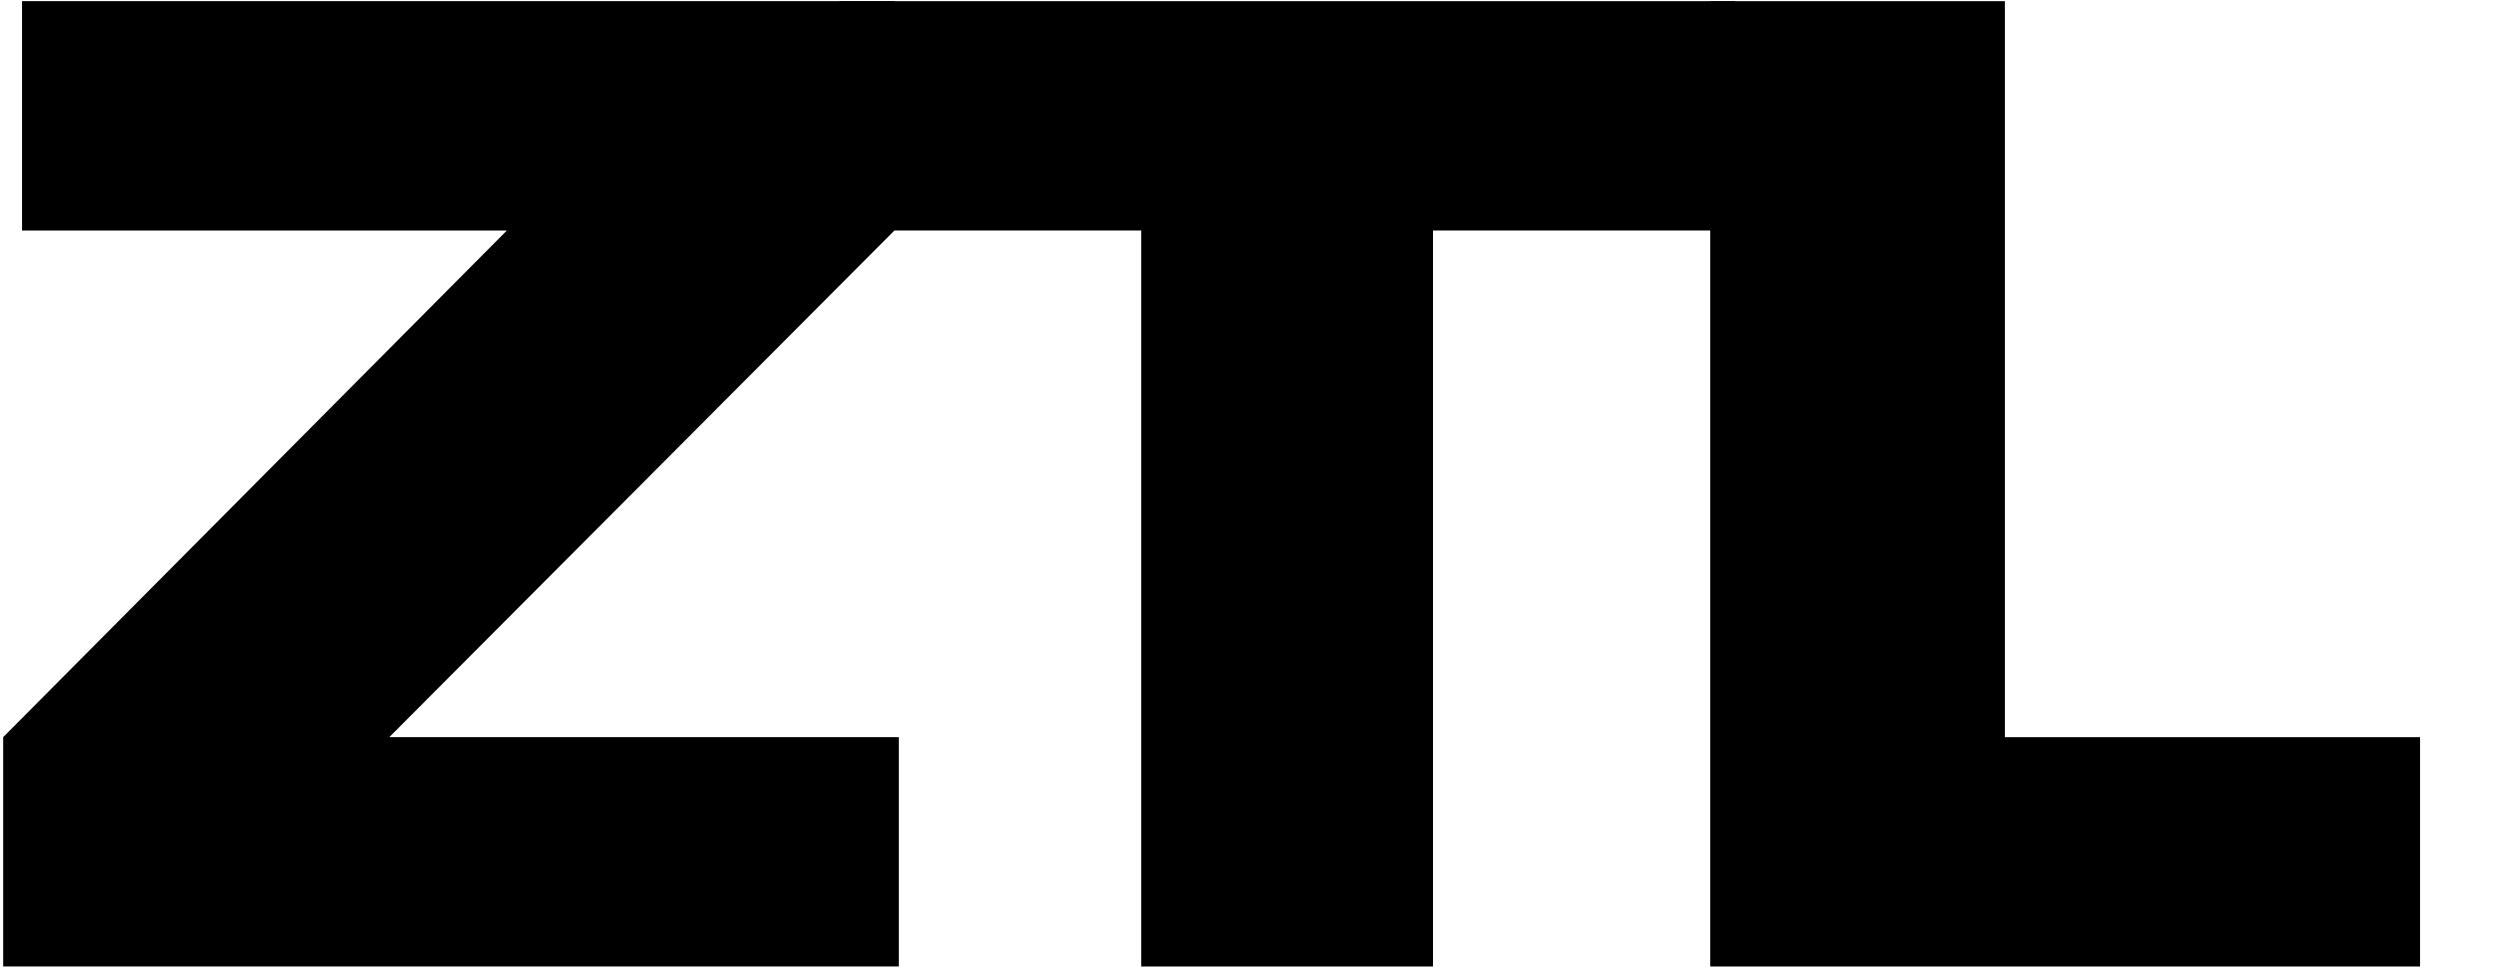
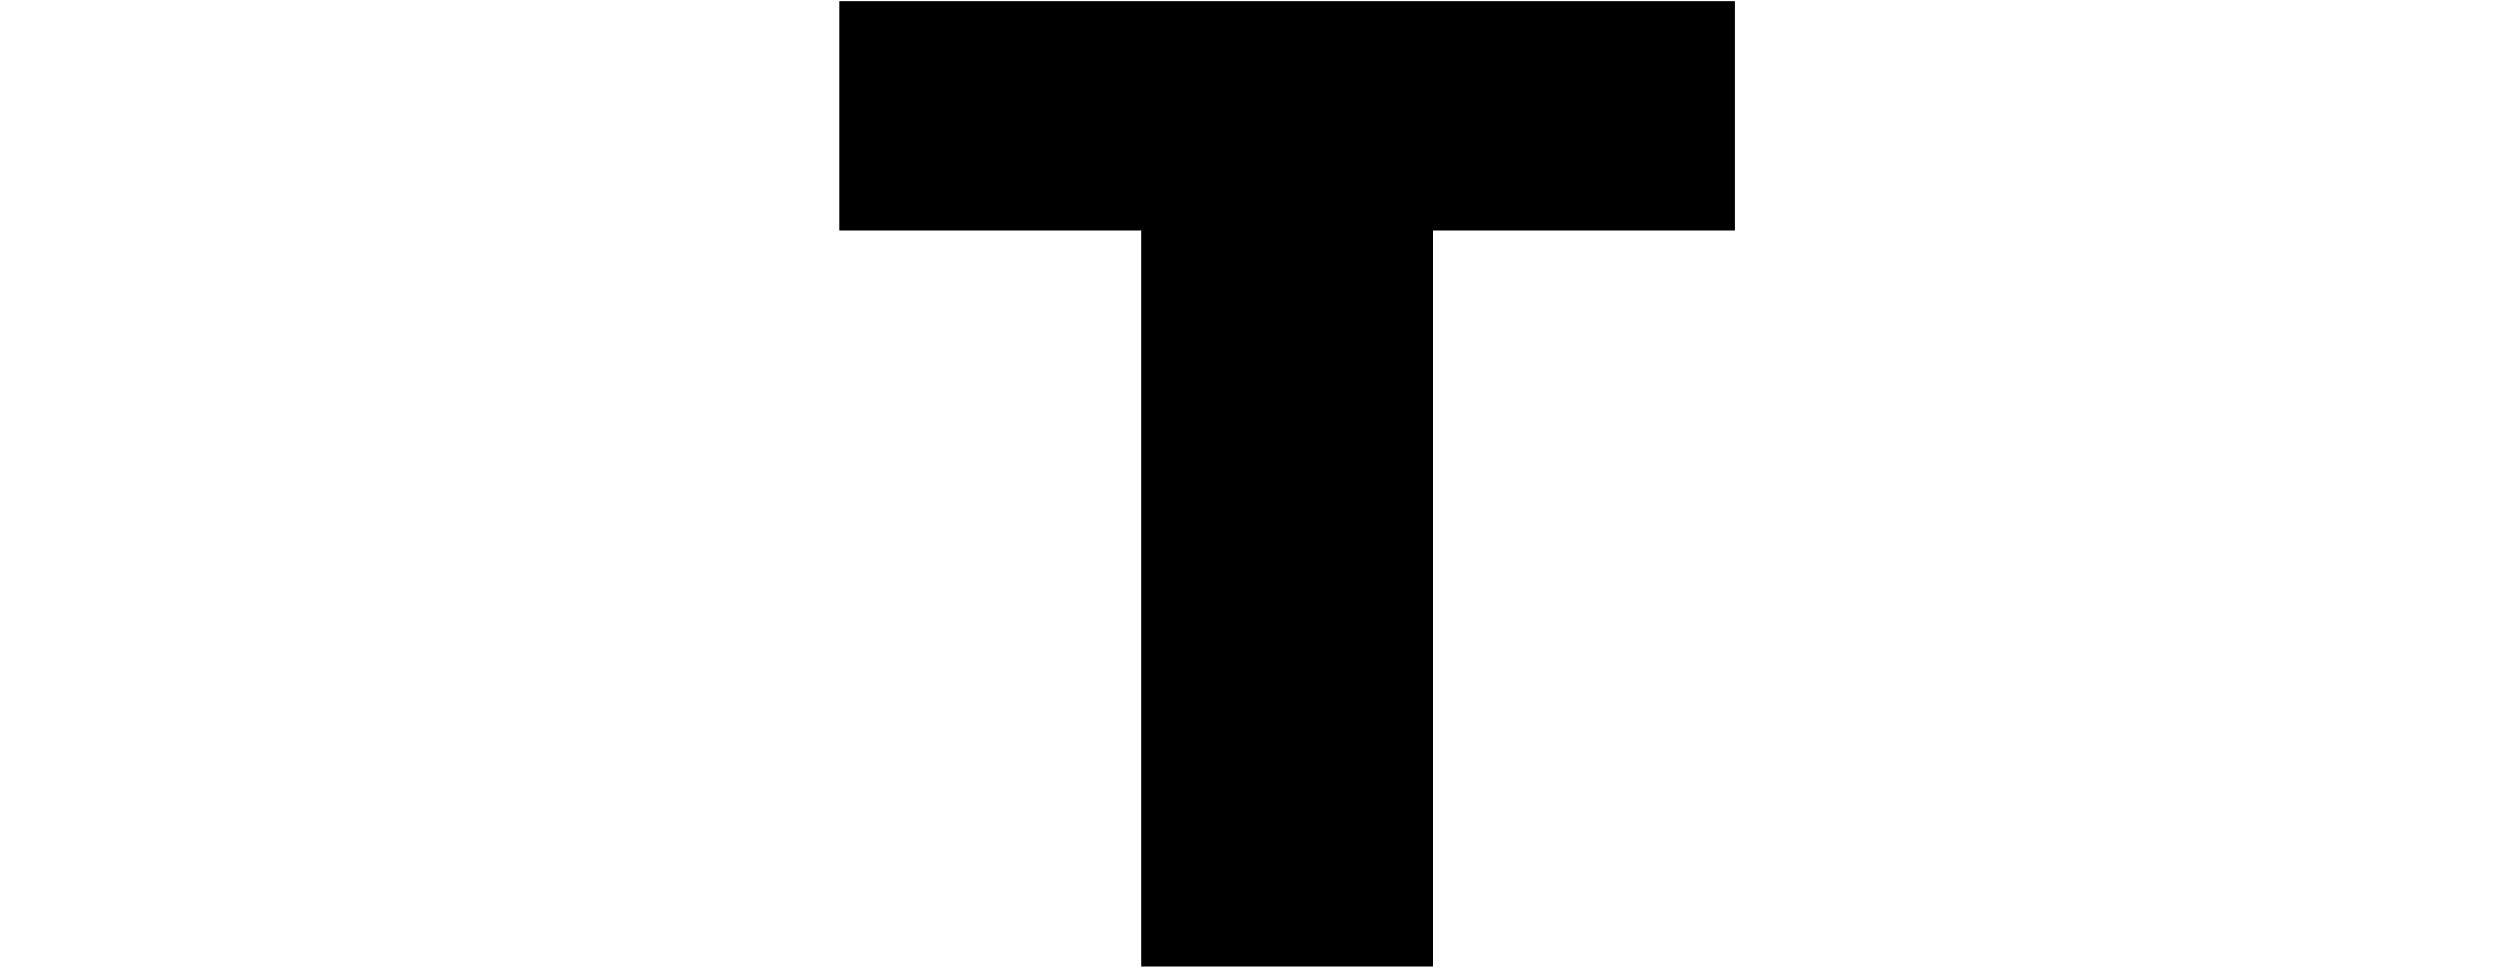
<svg xmlns="http://www.w3.org/2000/svg" height="350" preserveAspectRatio="xMidYMid meet" version="1.2" viewBox="0 0 675 262.5" width="900" zoomAndPan="magnify">
  <defs>
    <clipPath id="2a601d5b38">
-       <path d="M 0.641 0 L 243 0 L 243 261 L 0.641 261 Z M 0.641 0" />
-     </clipPath>
+       </clipPath>
  </defs>
  <g id="cda5280214">
    <g clip-path="url(#2a601d5b38)" clip-rule="nonzero">
      <g style="fill:#000000;fill-opacity:1;">
        <g transform="translate(-17.174, 260.954)">
          <path d="M 122.281 -61.922 L 259.859 -61.922 L 259.859 0 L 18.031 0 L 18.031 -61.922 L 154.031 -198.719 L 23.125 -198.719 L 23.125 -260.641 L 258.672 -260.641 L 258.672 -198.719 Z M 122.281 -61.922" style="stroke:none" />
        </g>
      </g>
    </g>
    <g style="fill:#000000;fill-opacity:1;">
      <g transform="translate(214.848, 260.954)">
        <path d="M 253.578 -260.641 L 253.578 -198.719 L 172.062 -198.719 L 172.062 0 L 93.281 0 L 93.281 -198.719 L 11.766 -198.719 L 11.766 -260.641 Z M 253.578 -260.641" style="stroke:none" />
      </g>
    </g>
    <g style="fill:#000000;fill-opacity:1;">
      <g transform="translate(442.166, 260.954)">
-         <path d="M 99.156 -61.922 L 211.25 -61.922 L 211.25 0 L 19.594 0 L 19.594 -260.641 L 99.156 -260.641 Z M 99.156 -61.922" style="stroke:none" />
-       </g>
+         </g>
    </g>
  </g>
</svg>